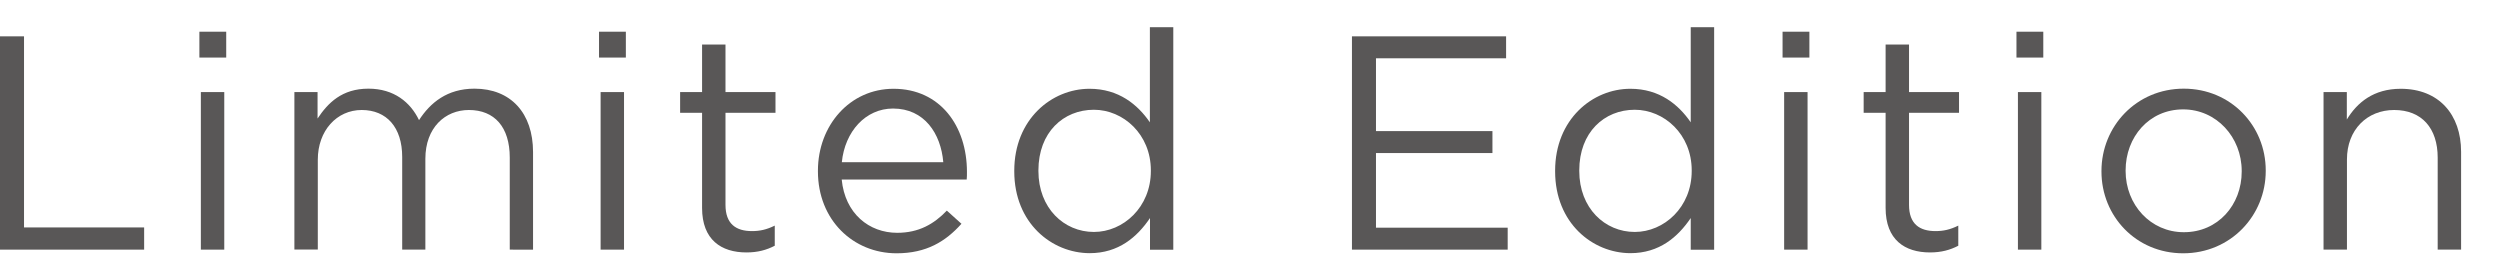
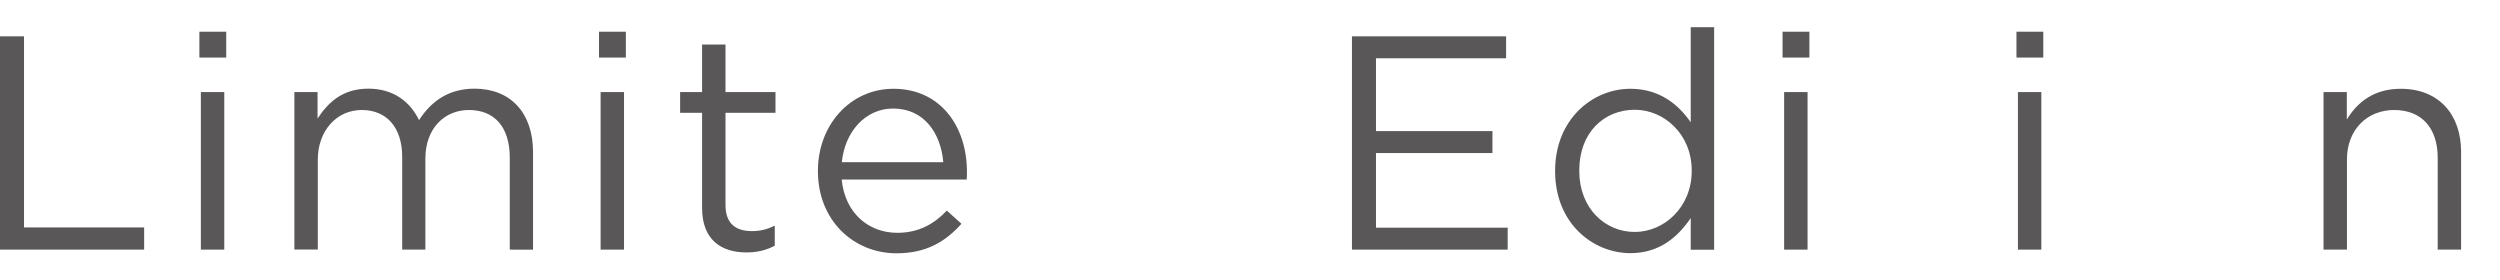
<svg xmlns="http://www.w3.org/2000/svg" version="1.1" id="レイヤー_1" x="0px" y="0px" viewBox="0 0 205 23" style="enable-background:new 0 0 205 23;" xml:space="preserve">
  <style type="text/css">
	.st0{fill:#595757;}
</style>
  <g>
    <g>
      <path class="st0" d="M0,2.98h1.97v15.67h9.85v1.82H0V2.98z" />
      <path class="st0" d="M16.35,2.6h2.2v2.12h-2.2V2.6z M16.47,7.55h1.92v12.92h-1.92V7.55z" />
      <path class="st0" d="M24.12,7.55h1.92v2.17c0.85-1.28,2-2.45,4.17-2.45c2.1,0,3.45,1.12,4.15,2.58c0.92-1.42,2.3-2.58,4.55-2.58    c2.97,0,4.8,2,4.8,5.2v8H41.8v-7.55c0-2.5-1.25-3.9-3.35-3.9c-1.95,0-3.57,1.45-3.57,4v7.45h-1.9v-7.6c0-2.42-1.27-3.85-3.32-3.85    c-2.05,0-3.6,1.7-3.6,4.07v7.37h-1.92V7.55z" />
      <path class="st0" d="M49.12,2.6h2.2v2.12h-2.2V2.6z M49.25,7.55h1.92v12.92h-1.92V7.55z" />
      <path class="st0" d="M57.57,17.05v-7.8h-1.8v-1.7h1.8v-3.9h1.92v3.9h4.1v1.7h-4.1v7.55c0,1.57,0.87,2.15,2.17,2.15    c0.65,0,1.2-0.12,1.87-0.45v1.65c-0.67,0.35-1.4,0.55-2.32,0.55C59.15,20.7,57.57,19.67,57.57,17.05z" />
      <path class="st0" d="M67.07,14.05V14c0-3.72,2.62-6.72,6.2-6.72c3.82,0,6.02,3.05,6.02,6.82c0,0.25,0,0.4-0.02,0.62H69.02    c0.27,2.8,2.25,4.37,4.55,4.37c1.77,0,3.02-0.72,4.07-1.82l1.2,1.08c-1.3,1.45-2.87,2.42-5.32,2.42    C69.97,20.77,67.07,18.05,67.07,14.05z M77.35,13.3c-0.2-2.35-1.55-4.4-4.12-4.4c-2.25,0-3.95,1.88-4.2,4.4H77.35z" />
-       <path class="st0" d="M83.17,14.05V14c0-4.22,3.07-6.72,6.17-6.72c2.4,0,3.95,1.3,4.95,2.75v-7.8h1.92v18.25H94.3v-2.6    c-1.05,1.55-2.57,2.88-4.95,2.88C86.25,20.75,83.17,18.3,83.17,14.05z M94.37,14.02v-0.05C94.37,11,92.1,9,89.7,9    c-2.5,0-4.55,1.85-4.55,4.97v0.05c0,3.05,2.1,5,4.55,5C92.1,19.02,94.37,17,94.37,14.02z" />
      <path class="st0" d="M110.85,2.98h12.65v1.8h-10.67v5.97h9.55v1.8h-9.55v6.12h10.8v1.8h-12.77V2.98z" />
      <path class="st0" d="M127.52,14.05V14c0-4.22,3.07-6.72,6.17-6.72c2.4,0,3.95,1.3,4.95,2.75v-7.8h1.92v18.25h-1.92v-2.6    c-1.05,1.55-2.57,2.88-4.95,2.88C130.6,20.75,127.52,18.3,127.52,14.05z M138.72,14.02v-0.05c0-2.97-2.27-4.97-4.67-4.97    c-2.5,0-4.55,1.85-4.55,4.97v0.05c0,3.05,2.1,5,4.55,5C136.45,19.02,138.72,17,138.72,14.02z" />
      <path class="st0" d="M146.17,2.6h2.2v2.12h-2.2V2.6z M146.3,7.55h1.92v12.92h-1.92V7.55z" />
-       <path class="st0" d="M154.62,17.05v-7.8h-1.8v-1.7h1.8v-3.9h1.92v3.9h4.1v1.7h-4.1v7.55c0,1.57,0.87,2.15,2.17,2.15    c0.65,0,1.2-0.12,1.87-0.45v1.65c-0.67,0.35-1.4,0.55-2.32,0.55C156.2,20.7,154.62,19.67,154.62,17.05z" />
      <path class="st0" d="M165.35,2.6h2.2v2.12h-2.2V2.6z M165.47,7.55h1.92v12.92h-1.92V7.55z" />
-       <path class="st0" d="M172.32,14.07v-0.05c0-3.65,2.85-6.75,6.75-6.75c3.87,0,6.72,3.05,6.72,6.7v0.05c0,3.65-2.87,6.75-6.77,6.75    C175.15,20.77,172.32,17.72,172.32,14.07z M183.82,14.07v-0.05c0-2.77-2.07-5.05-4.8-5.05c-2.8,0-4.72,2.27-4.72,5v0.05    c0,2.77,2.05,5.02,4.77,5.02C181.87,19.05,183.82,16.8,183.82,14.07z" />
      <path class="st0" d="M190.52,7.55h1.92V9.8c0.85-1.4,2.2-2.52,4.42-2.52c3.12,0,4.95,2.1,4.95,5.17v8.02h-1.92v-7.55    c0-2.4-1.3-3.9-3.57-3.9c-2.22,0-3.87,1.62-3.87,4.05v7.4h-1.92V7.55z" />
    </g>
  </g>
</svg>